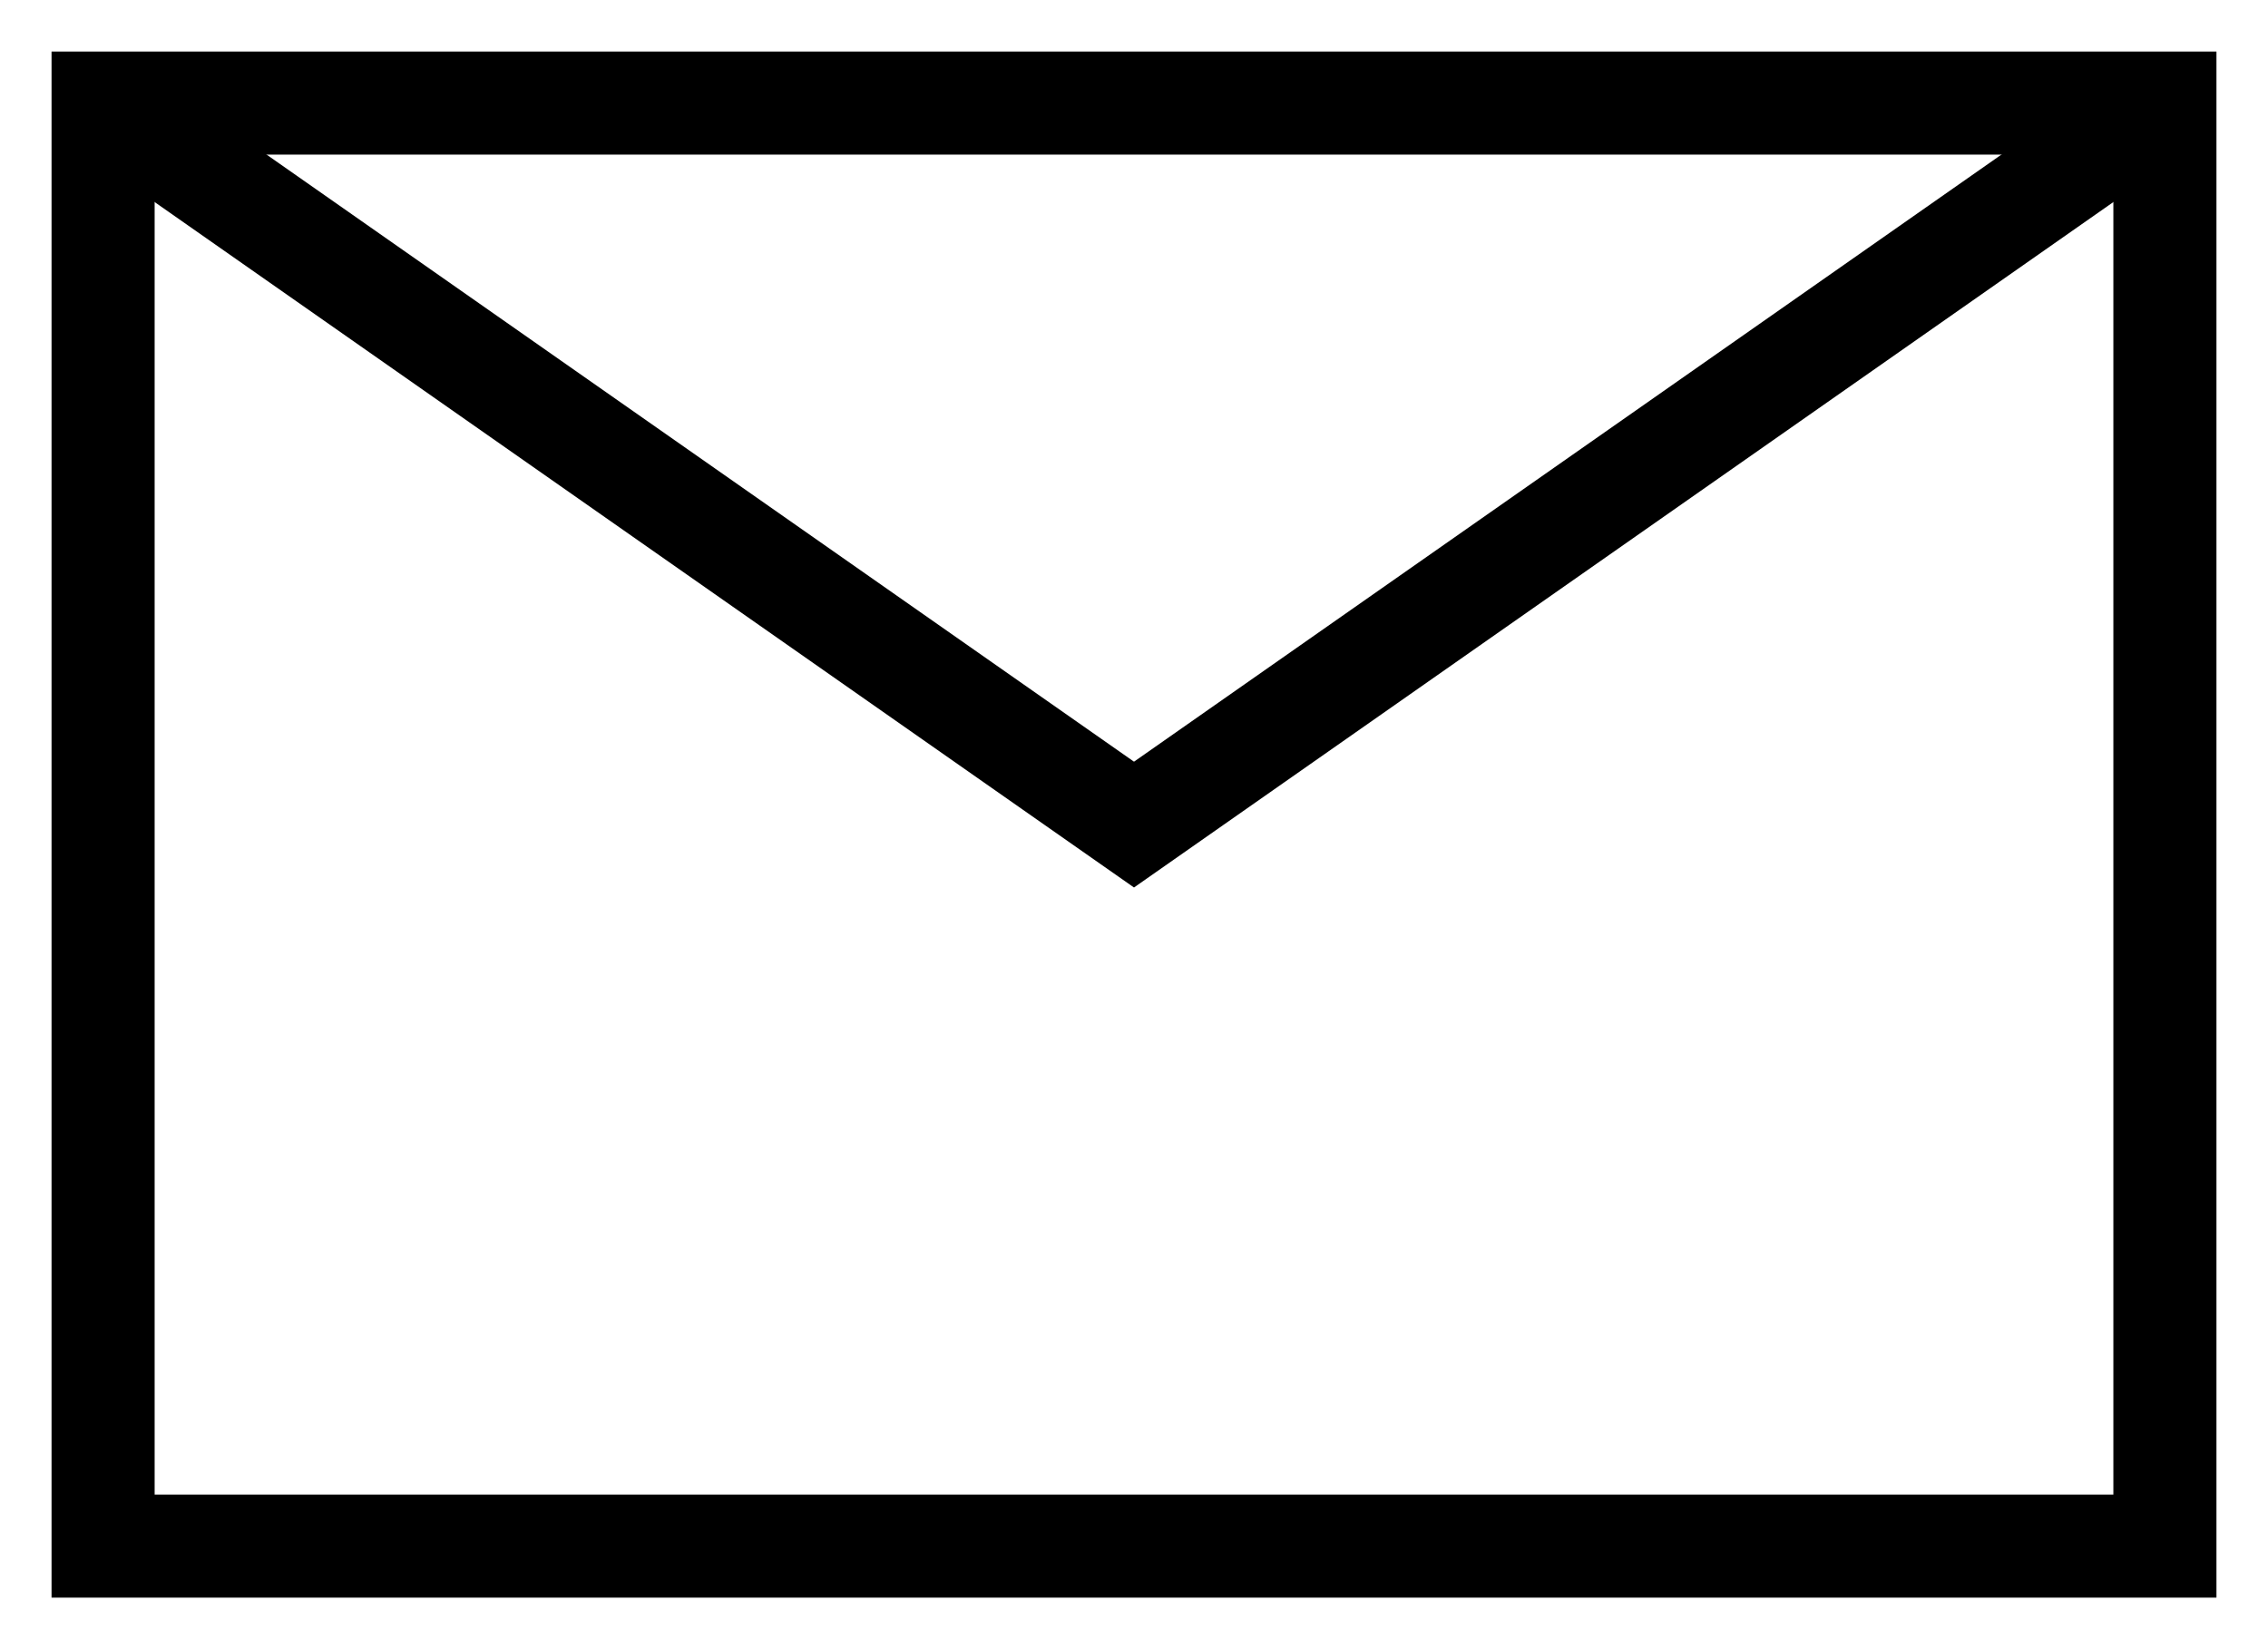
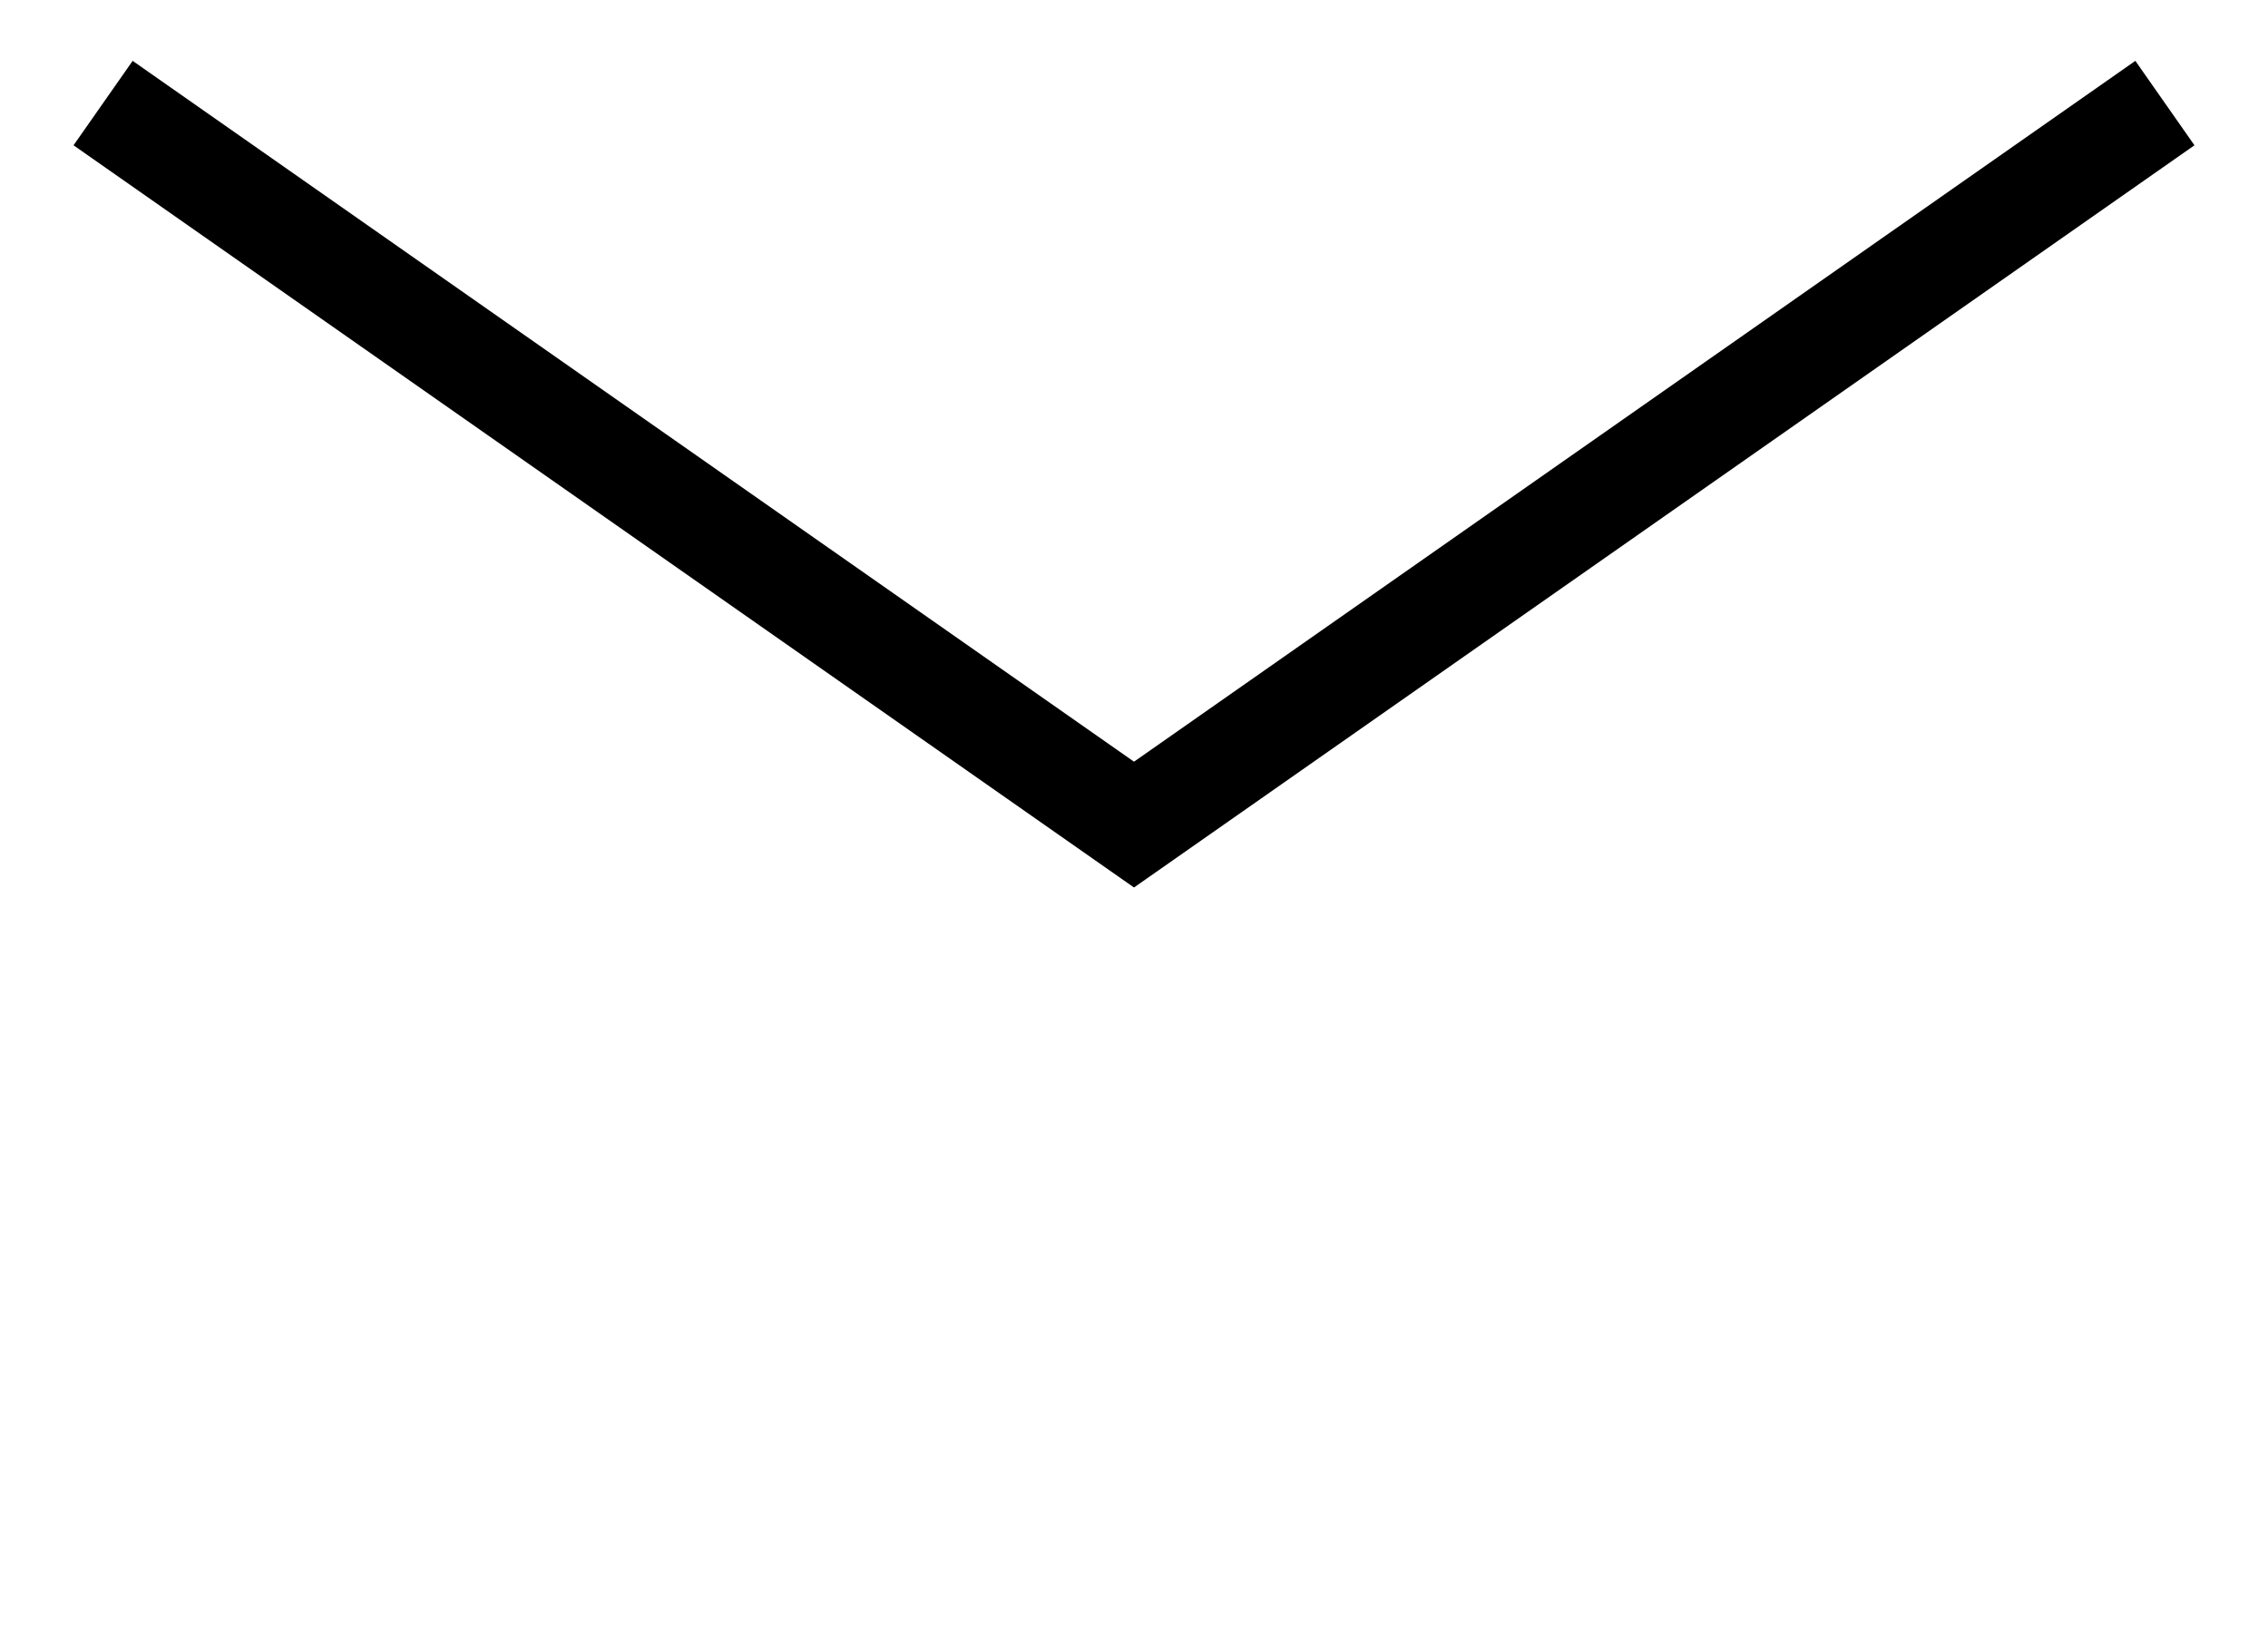
<svg xmlns="http://www.w3.org/2000/svg" width="22" height="16" viewBox="0 0 22 16" fill="none">
-   <path d="M21 15H1V1H21V15Z" stroke="black" />
  <path d="M1 1L11 8L21 1" stroke="black" />
</svg>